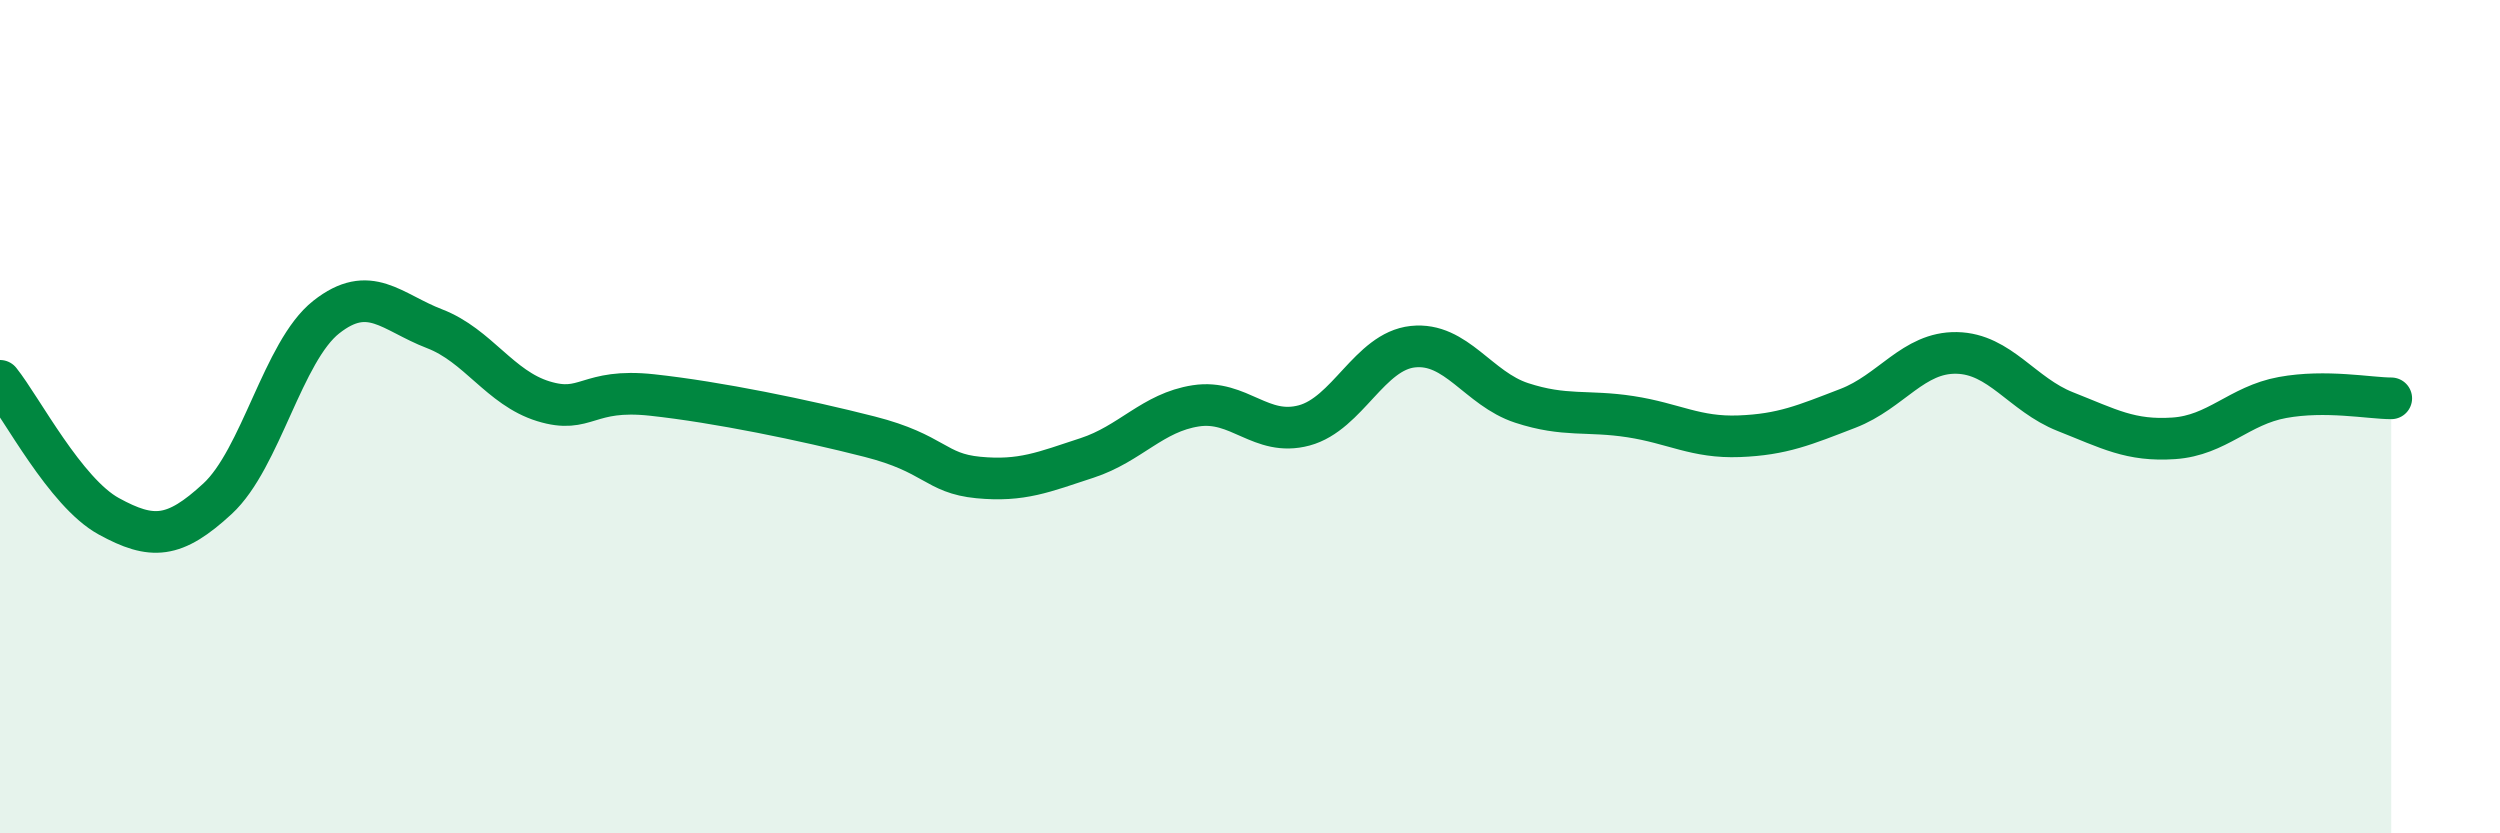
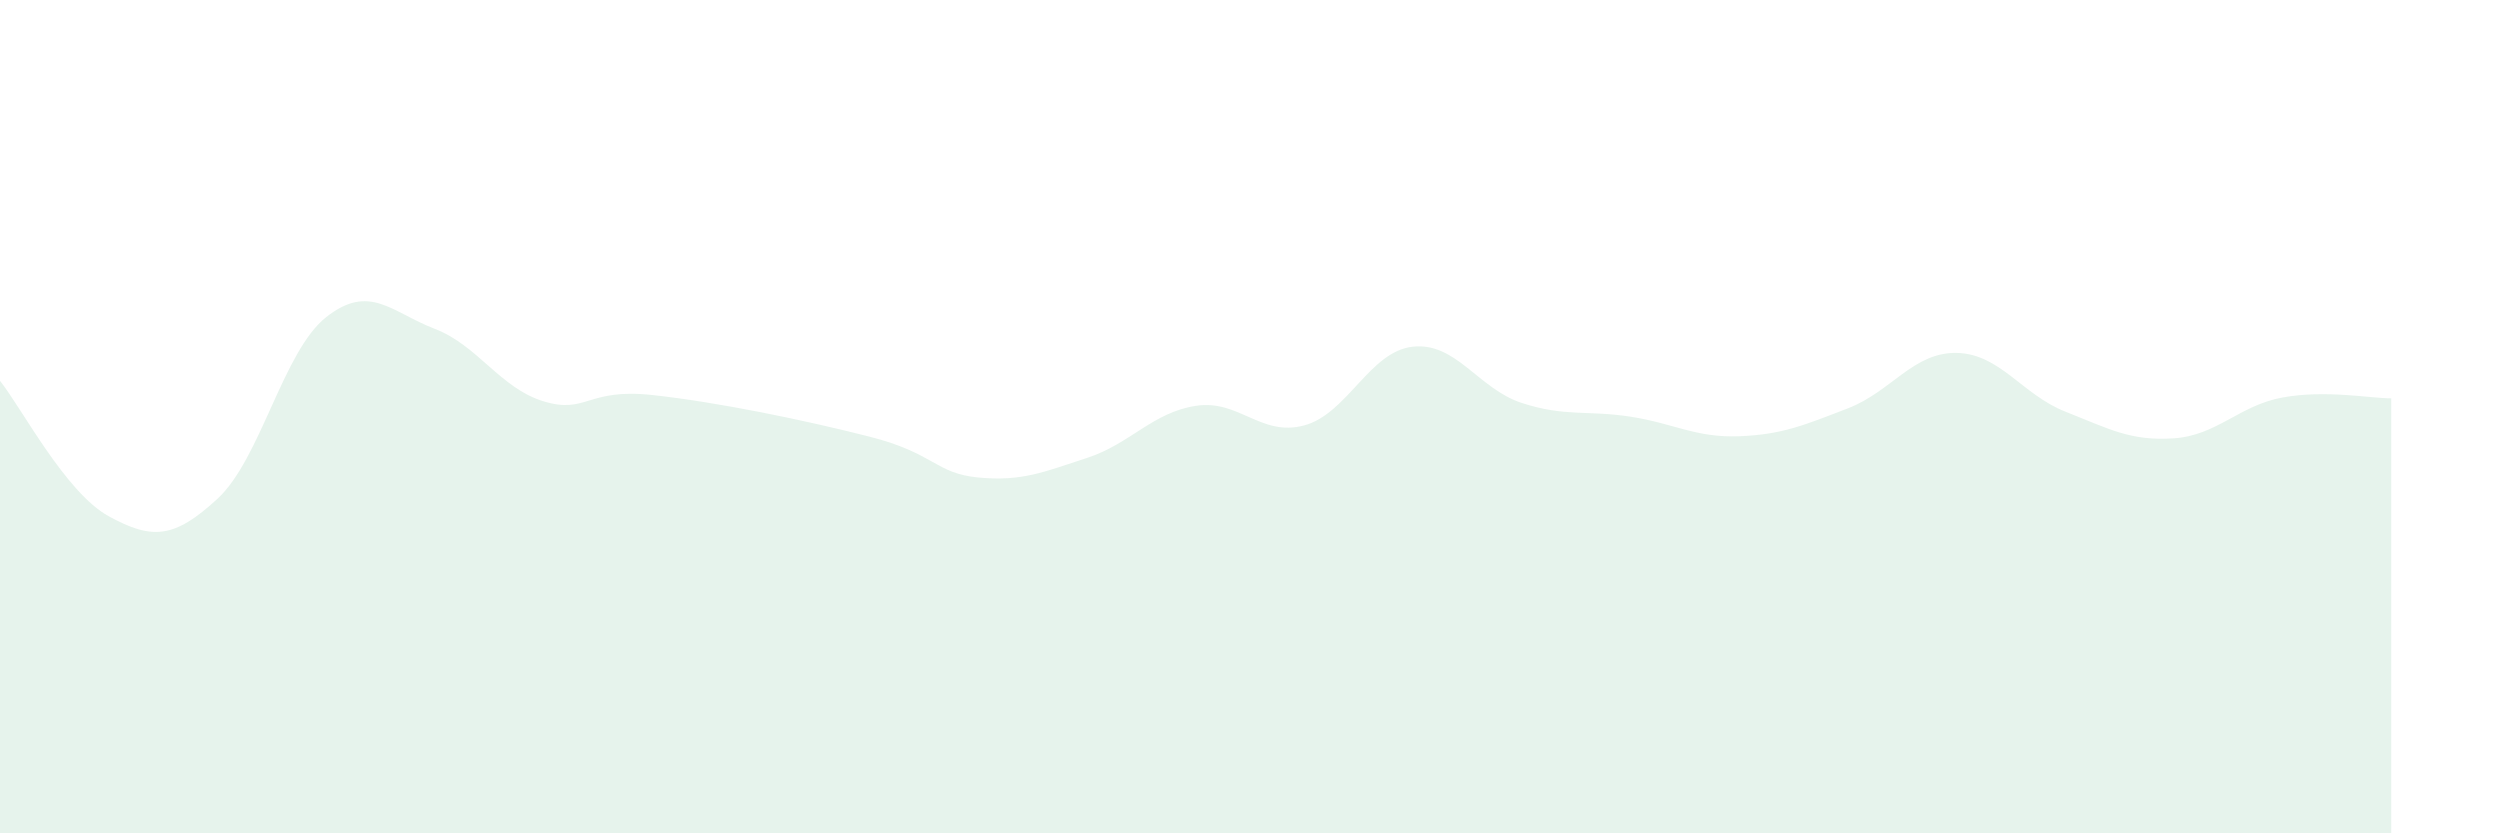
<svg xmlns="http://www.w3.org/2000/svg" width="60" height="20" viewBox="0 0 60 20">
  <path d="M 0,9.14 C 0.52,9.79 1.57,11.82 2.61,12.39 C 3.65,12.96 4.18,12.93 5.22,11.97 C 6.26,11.01 6.79,8.43 7.83,7.61 C 8.87,6.79 9.39,7.49 10.43,7.89 C 11.47,8.29 12,9.31 13.04,9.63 C 14.08,9.95 14.08,9.31 15.65,9.48 C 17.22,9.65 19.3,10.08 20.87,10.48 C 22.44,10.88 22.44,11.36 23.48,11.46 C 24.52,11.56 25.05,11.33 26.09,10.99 C 27.13,10.65 27.66,9.9 28.7,9.74 C 29.74,9.58 30.26,10.49 31.3,10.21 C 32.34,9.93 32.87,8.43 33.91,8.32 C 34.95,8.21 35.48,9.33 36.52,9.67 C 37.56,10.01 38.09,9.84 39.13,10 C 40.17,10.16 40.7,10.51 41.74,10.47 C 42.78,10.43 43.31,10.2 44.35,9.8 C 45.39,9.4 45.92,8.45 46.96,8.47 C 48,8.49 48.53,9.47 49.57,9.88 C 50.61,10.29 51.13,10.59 52.17,10.52 C 53.21,10.45 53.74,9.73 54.78,9.54 C 55.82,9.35 56.87,9.56 57.39,9.56L57.39 20L0 20Z" fill="#008740" opacity="0.1" stroke-linecap="round" stroke-linejoin="round" />
-   <path d="M 0,9.14 C 0.52,9.79 1.57,11.82 2.61,12.39 C 3.65,12.96 4.18,12.93 5.22,11.97 C 6.26,11.01 6.79,8.43 7.83,7.61 C 8.87,6.79 9.39,7.49 10.43,7.89 C 11.47,8.29 12,9.31 13.04,9.63 C 14.08,9.95 14.08,9.31 15.65,9.48 C 17.22,9.65 19.3,10.08 20.87,10.48 C 22.44,10.88 22.44,11.36 23.48,11.46 C 24.52,11.56 25.05,11.33 26.09,10.99 C 27.13,10.65 27.66,9.9 28.7,9.74 C 29.74,9.58 30.26,10.49 31.3,10.21 C 32.34,9.93 32.87,8.43 33.91,8.32 C 34.95,8.21 35.48,9.33 36.52,9.67 C 37.56,10.01 38.09,9.84 39.13,10 C 40.17,10.16 40.7,10.51 41.74,10.47 C 42.78,10.43 43.31,10.2 44.35,9.8 C 45.39,9.4 45.92,8.45 46.96,8.47 C 48,8.49 48.53,9.47 49.57,9.88 C 50.61,10.29 51.13,10.59 52.17,10.52 C 53.21,10.45 53.74,9.73 54.78,9.54 C 55.82,9.35 56.87,9.56 57.39,9.56" stroke="#008740" stroke-width="1" fill="none" stroke-linecap="round" stroke-linejoin="round" />
</svg>